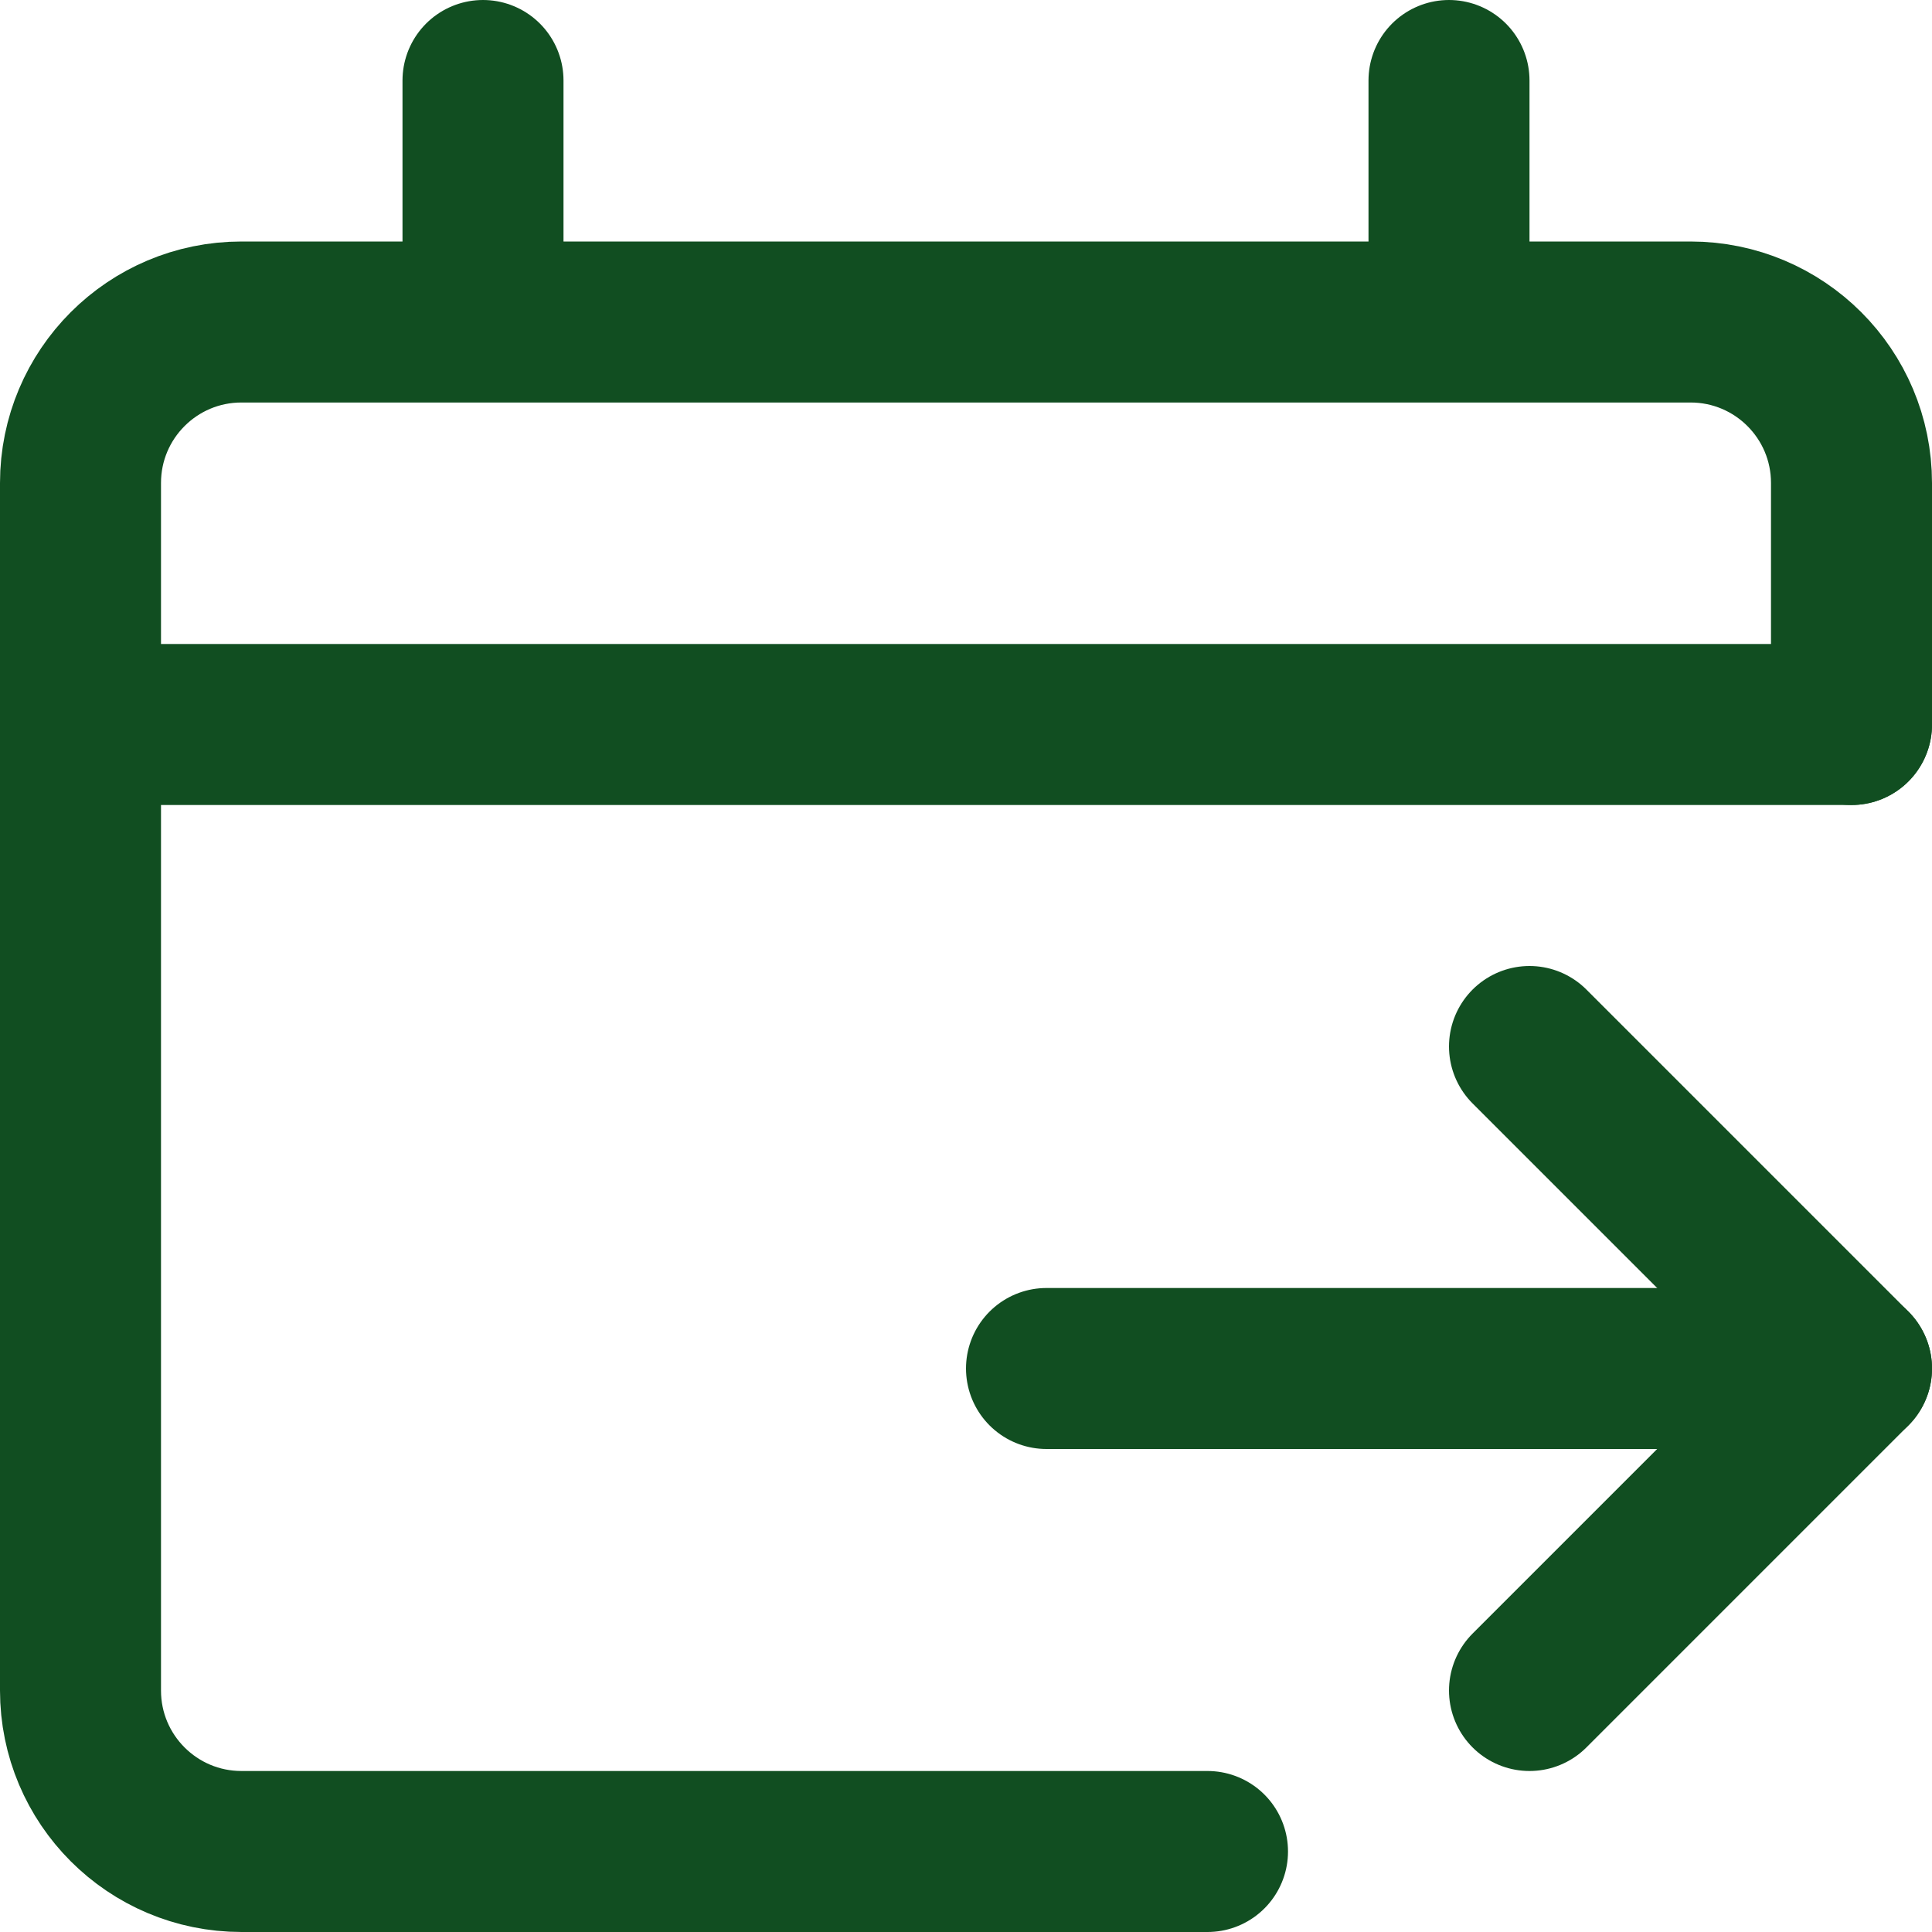
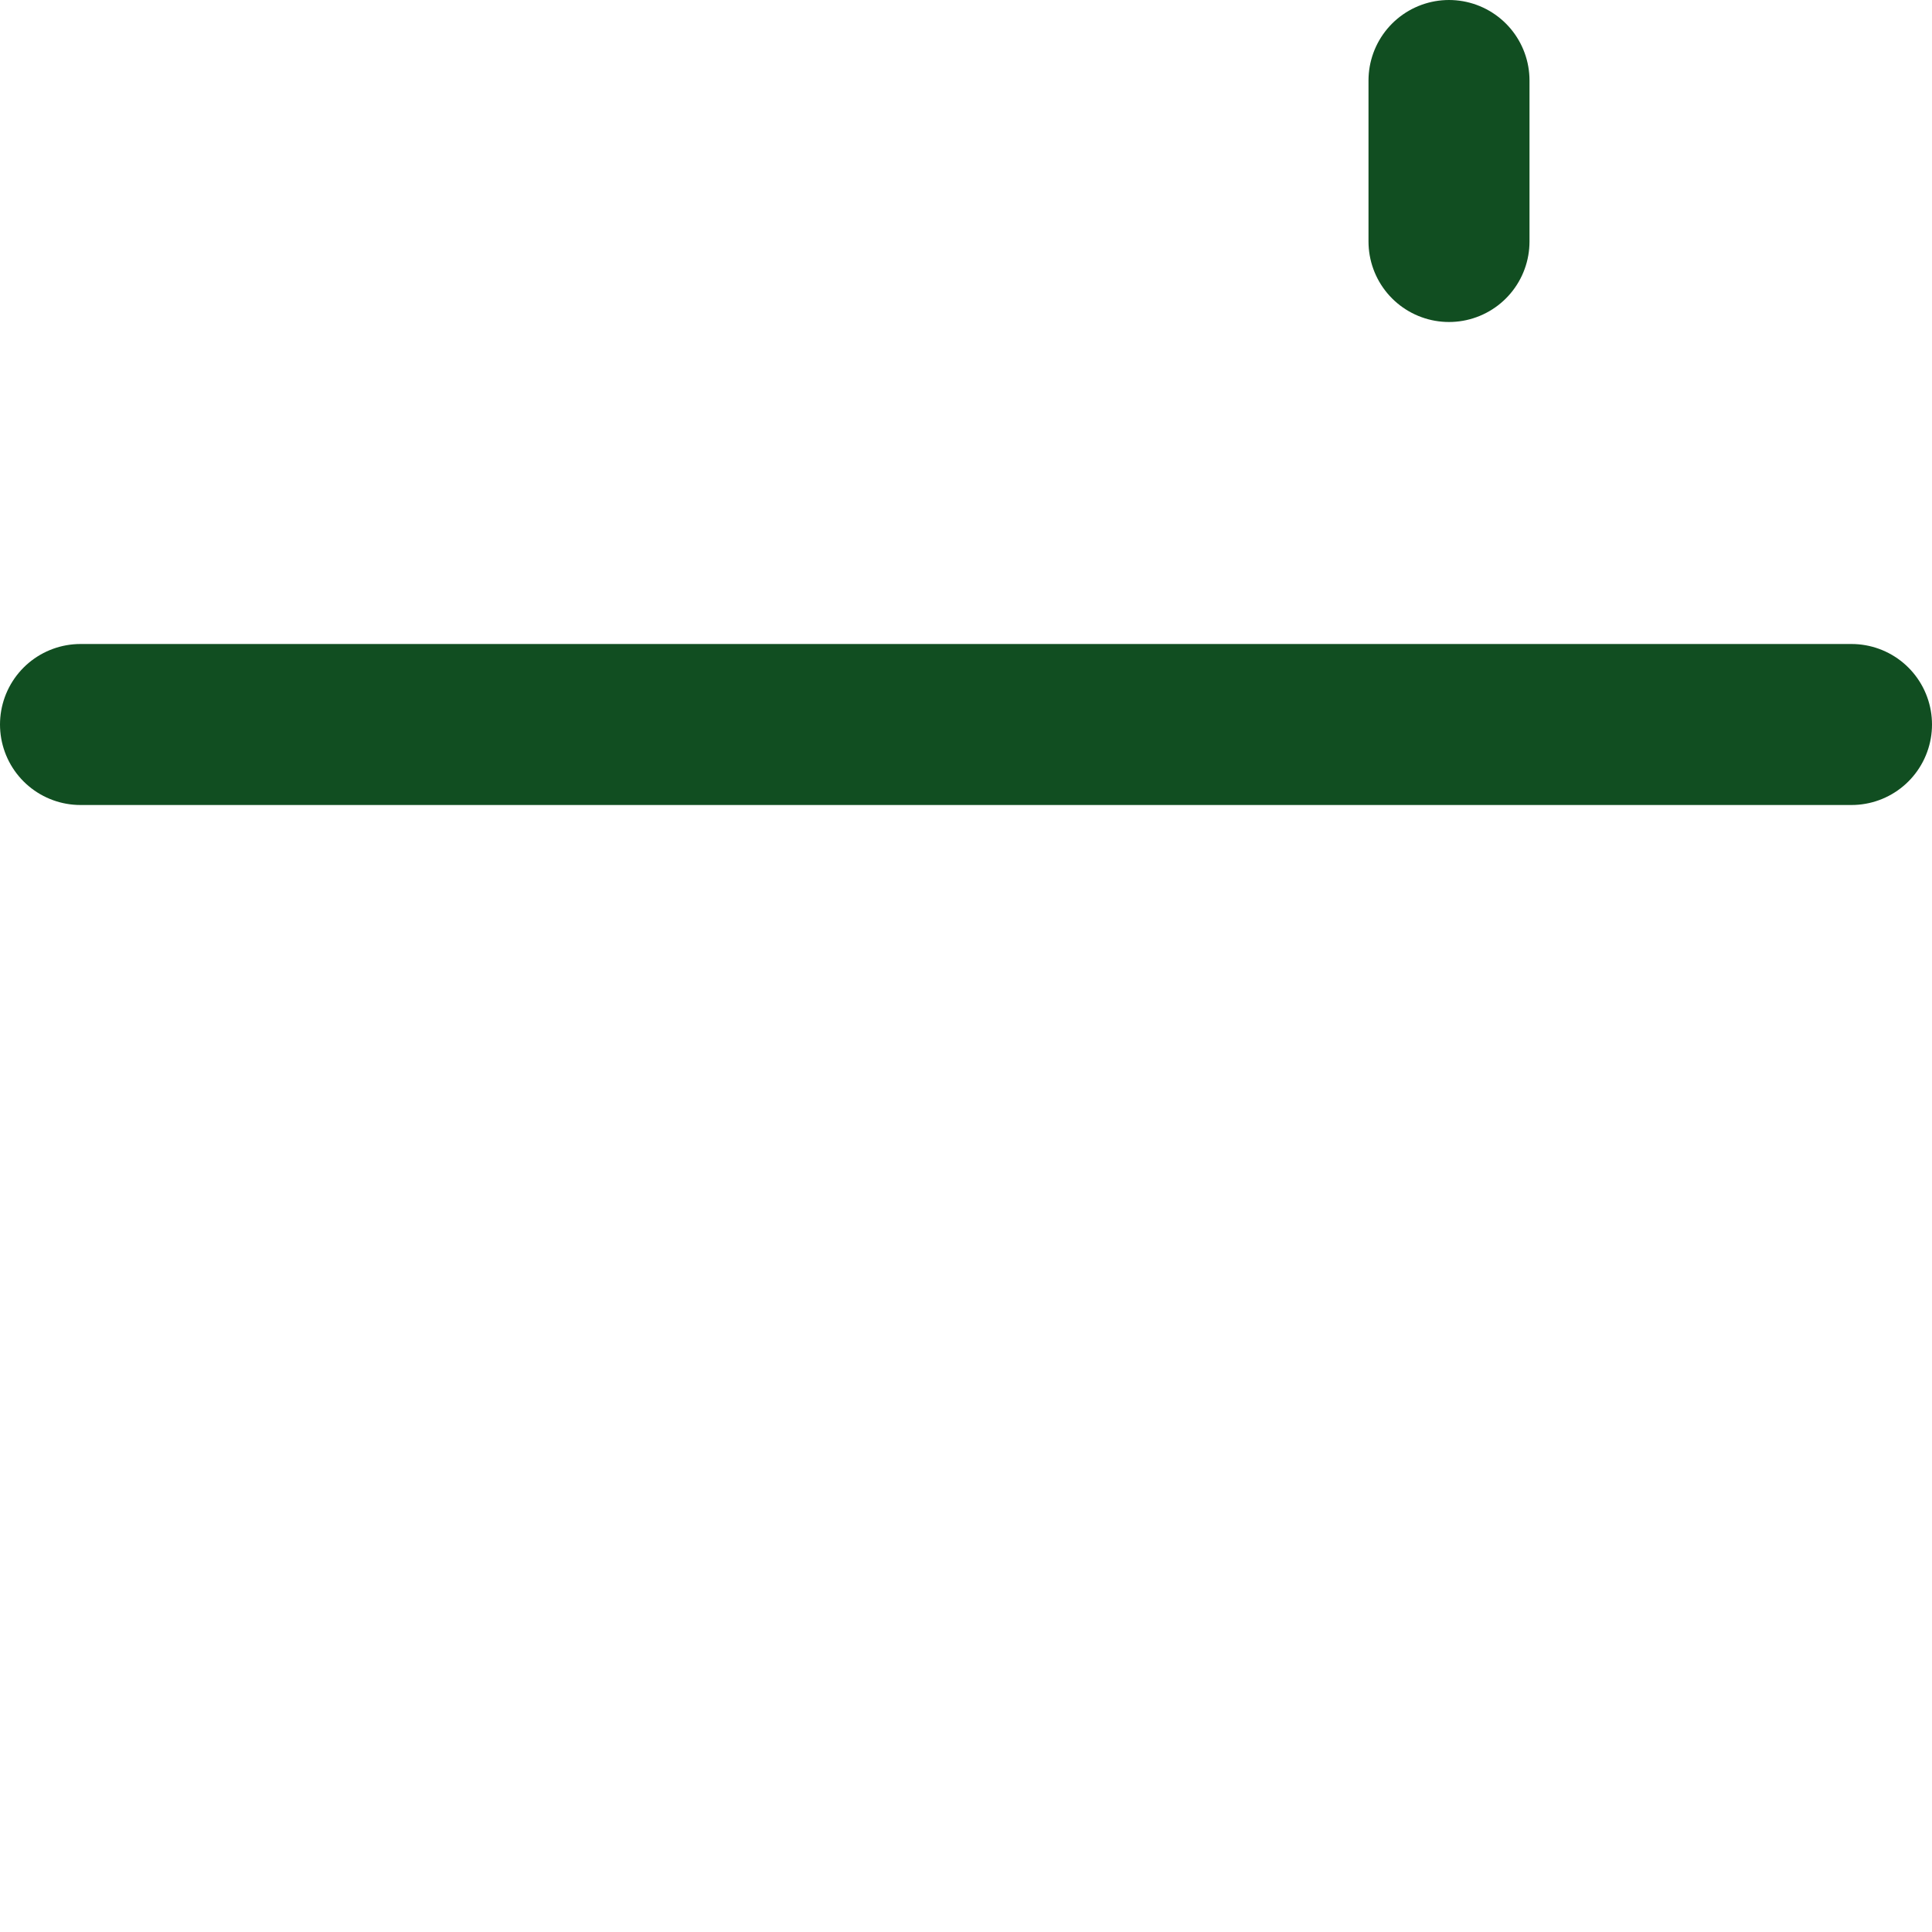
<svg xmlns="http://www.w3.org/2000/svg" width="24px" height="24px" viewBox="0 0 24 24" version="1.1">
  <title>CB0D4F23-2606-4DDD-94F6-2C239639B945@1x</title>
  <g id="Symbols" stroke="none" stroke-width="1" fill="none" fill-rule="evenodd" stroke-linecap="round" stroke-linejoin="round">
    <g id="Icons/M/Forest/OpenEnd" stroke="#114E21" stroke-width="2">
      <line x1="1" y1="9" x2="23" y2="9" id="Path" />
-       <path d="M15,23 L3,23 C1.895,23 1,22.105 1,21 L1,6 C1,4.895 1.895,4 3,4 L21,4 C22.105,4 23,4.895 23,6 L23,9" id="Path" />
-       <line x1="6" y1="1" x2="6" y2="3" id="Path" />
      <line x1="18" y1="1" x2="18" y2="3" id="Path" />
      <g id="arrow-right" transform="translate(13, 13)">
-         <line x1="0" y1="4" x2="10" y2="4" id="Path" />
-         <polyline id="Path" points="6 0 10 4 6 8" />
-       </g>
+         </g>
    </g>
  </g>
</svg>